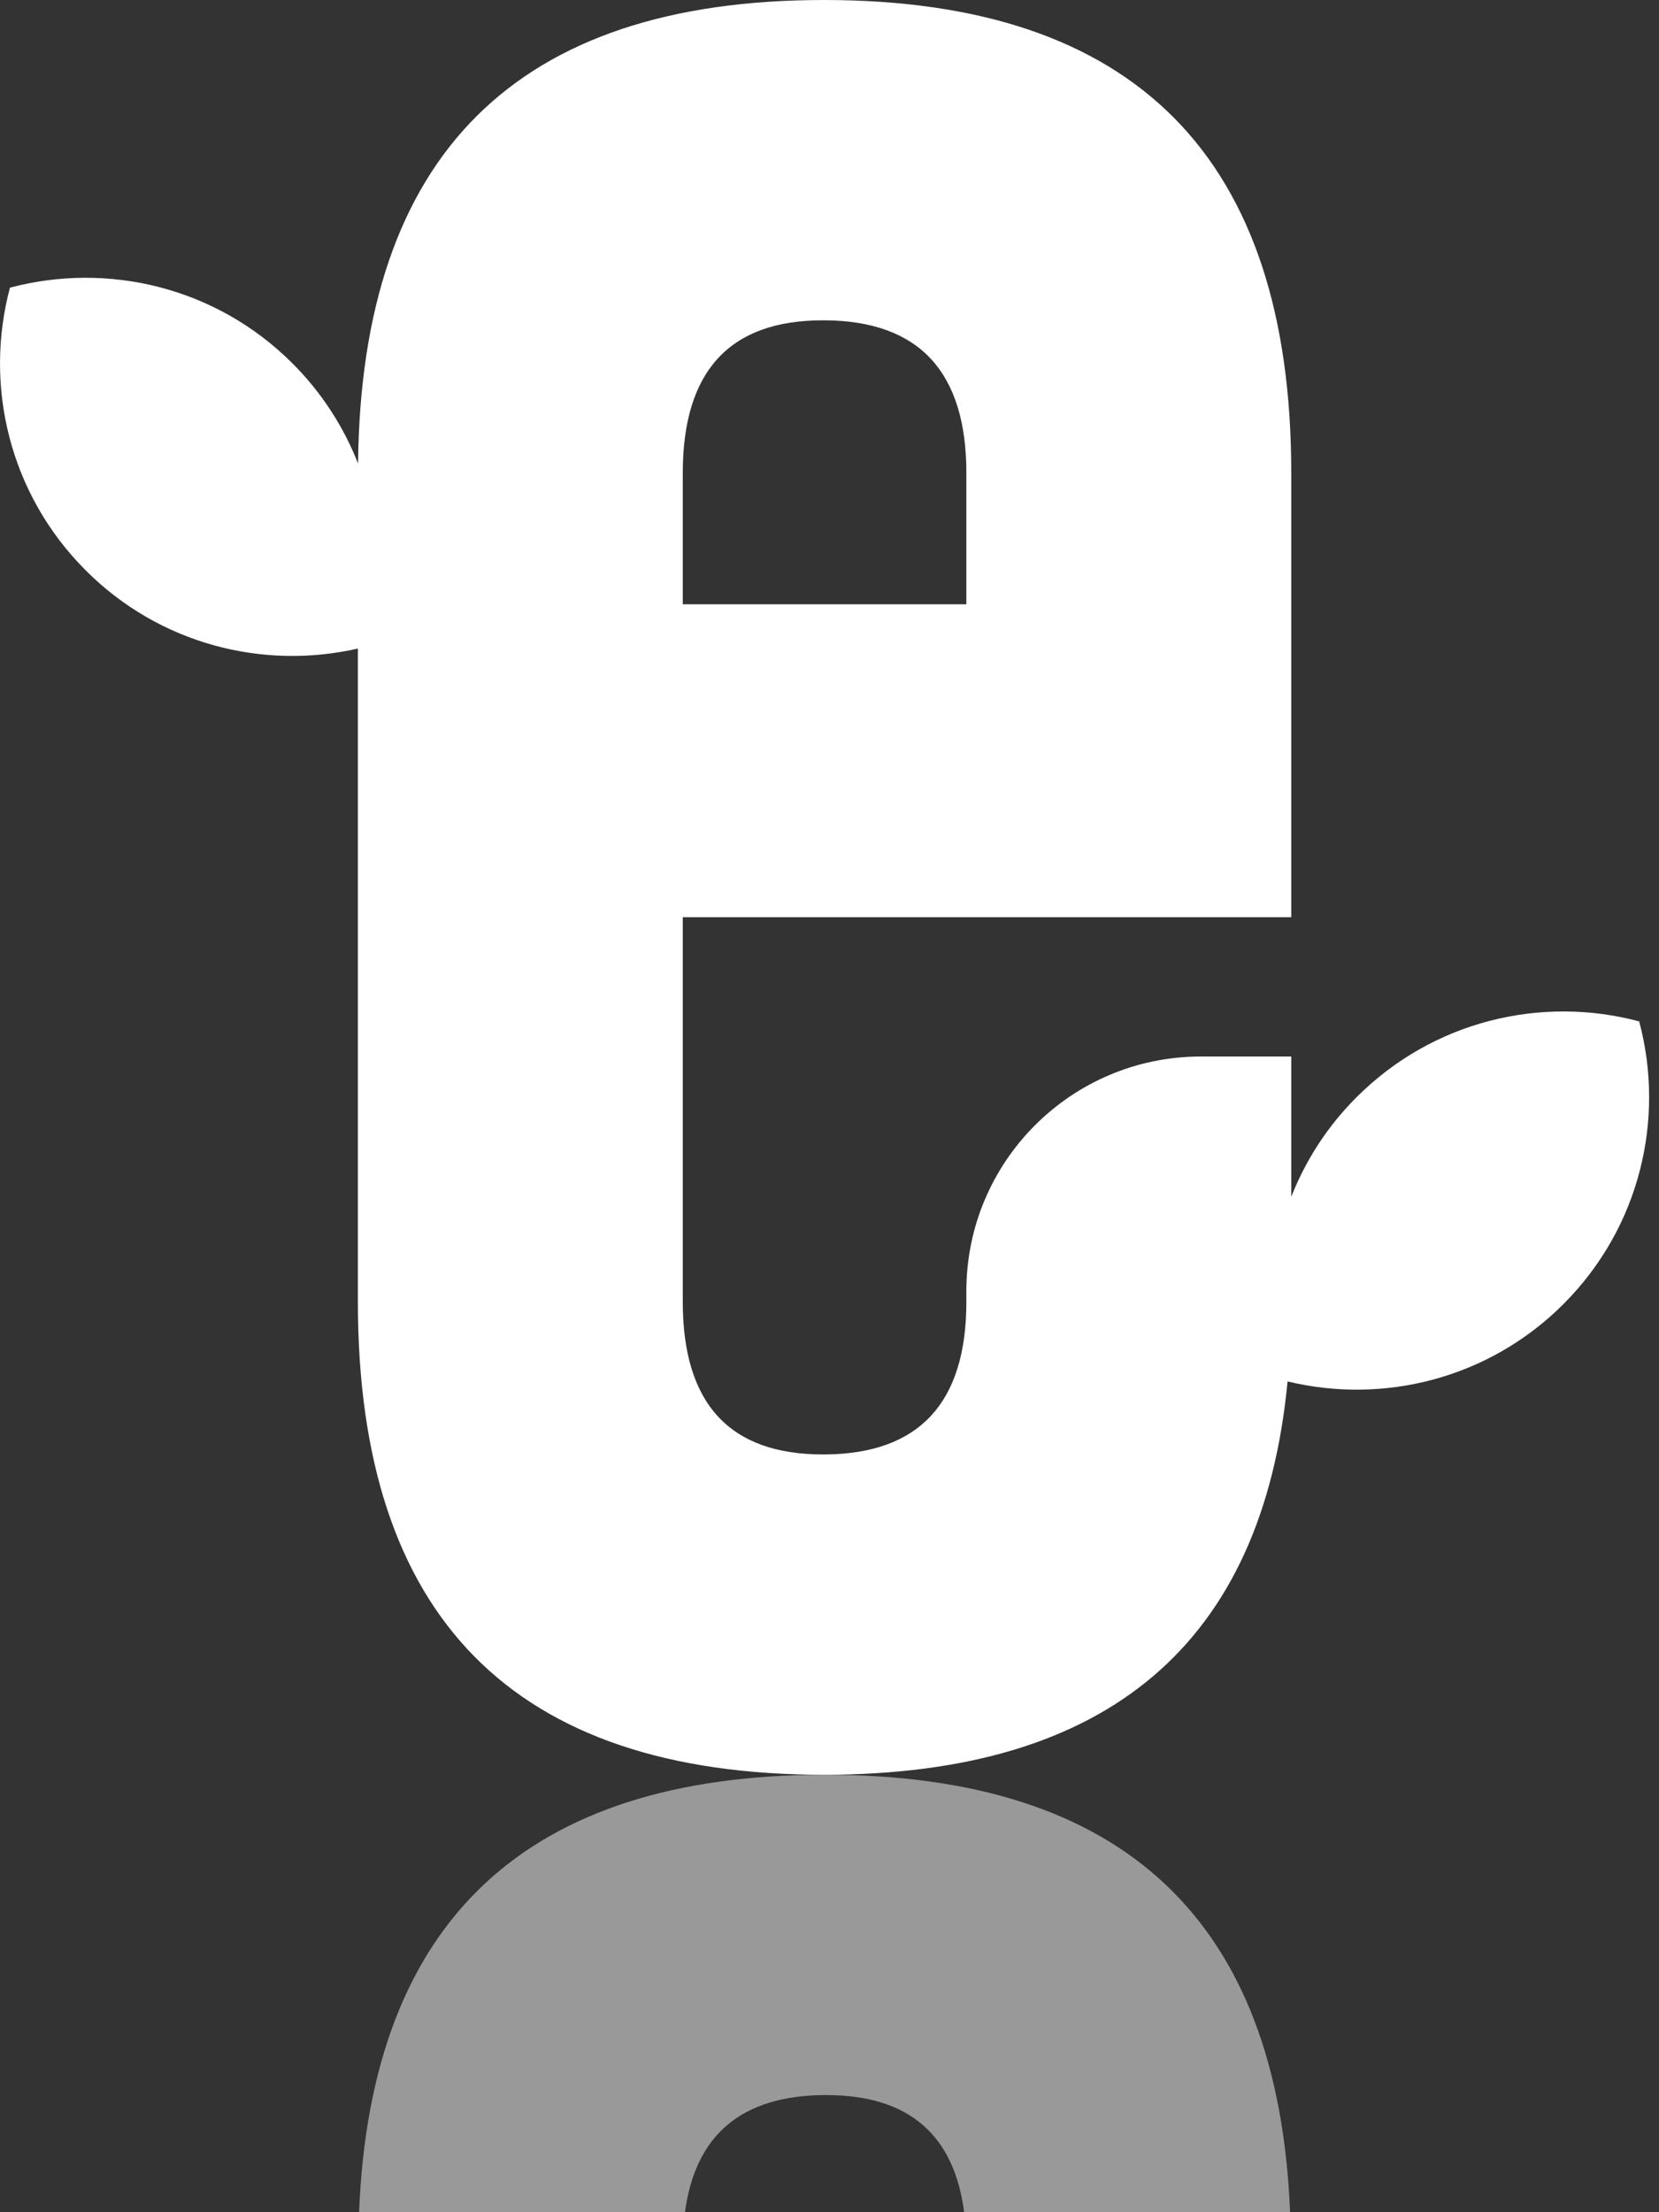
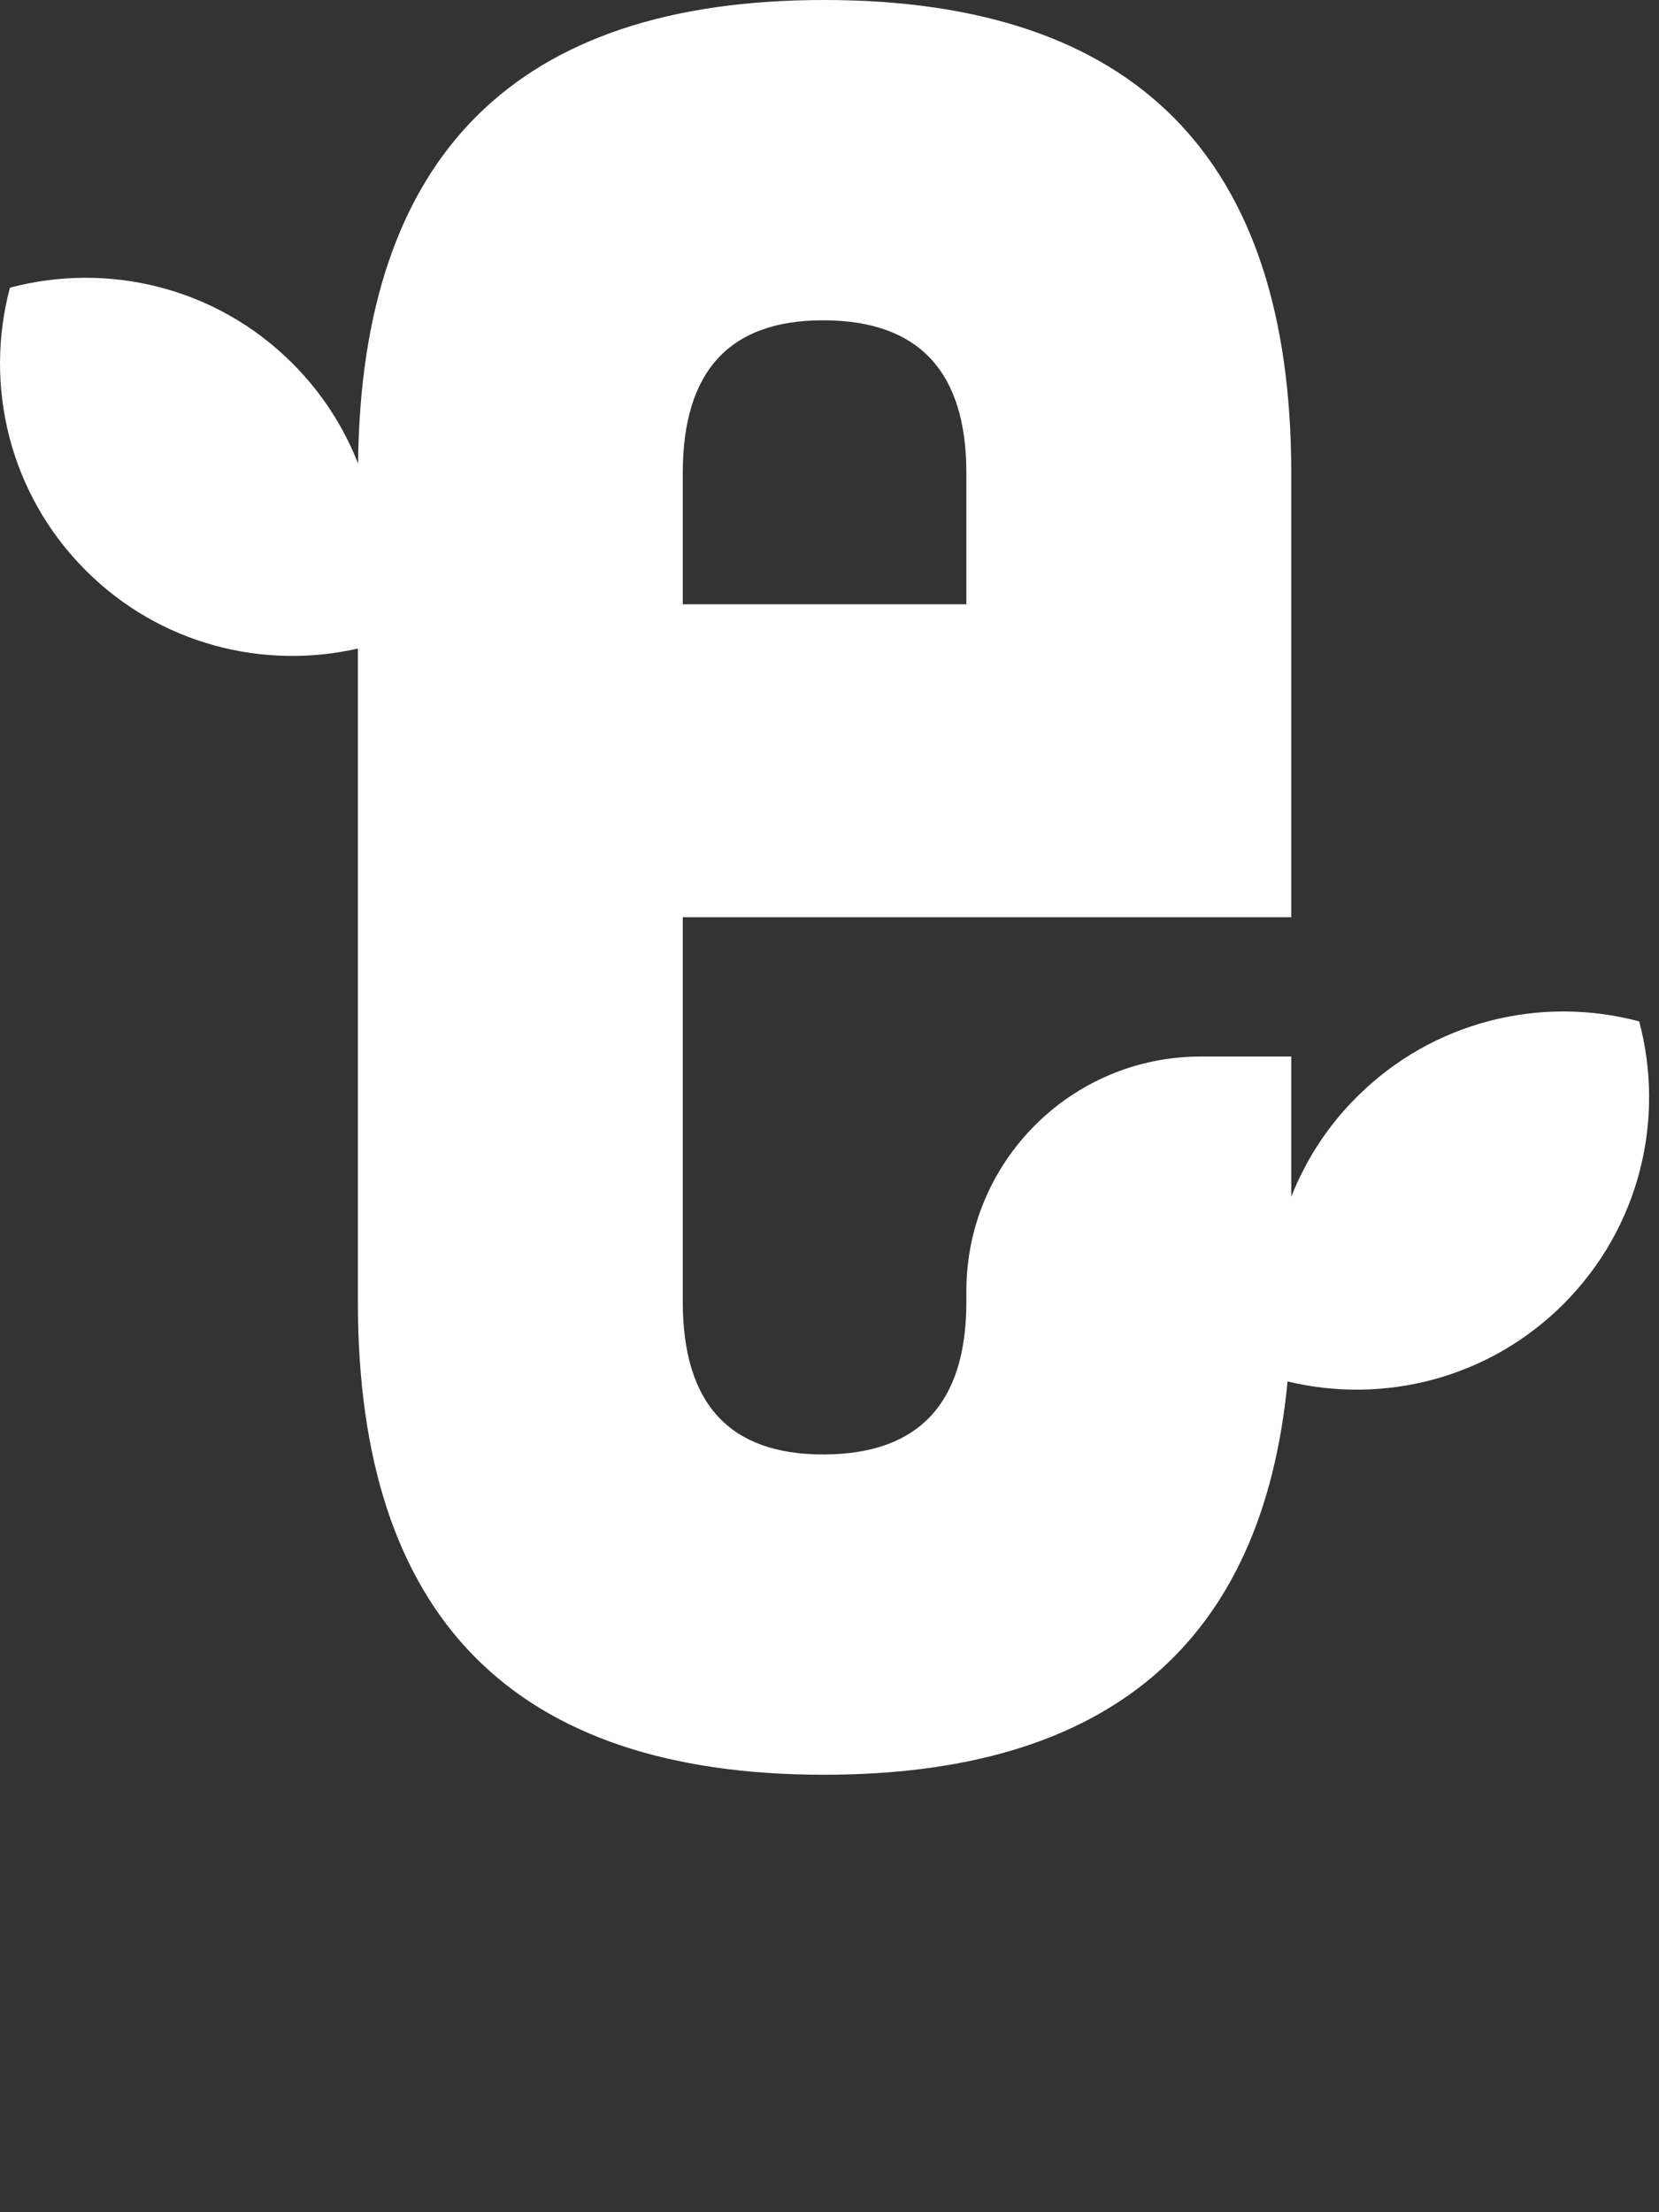
<svg xmlns="http://www.w3.org/2000/svg" width="18" height="24" viewBox="0 0 18 24" fill="none">
  <rect x="0" y="0" width="18" height="24" fill="#333333" stroke="none" />
  <path d="M17.785 11.081C16.726 10.798 15.55 11.072 14.719 11.903C14.4 12.221 14.165 12.591 14.01 12.984V11.462H13.029C11.624 11.462 10.485 12.601 10.485 14.006V14.123C10.485 15.219 9.974 15.771 8.953 15.779H8.928C7.915 15.779 7.408 15.227 7.408 14.123V9.951H14.01V5.132C14.01 1.711 12.32 0 8.94 0C5.603 0 3.919 1.677 3.885 5.029C3.73 4.634 3.494 4.263 3.174 3.943C2.344 3.112 1.167 2.839 0.108 3.121C-0.175 4.18 0.099 5.357 0.93 6.188C1.731 6.99 2.854 7.271 3.883 7.036V14.123C3.883 17.544 5.569 19.254 8.94 19.254C12.022 19.254 13.698 17.831 13.97 14.987C15.009 15.238 16.151 14.96 16.963 14.148C17.794 13.317 18.068 12.14 17.785 11.081ZM7.408 6.24V5.132C7.408 4.027 7.915 3.475 8.928 3.475H8.953C9.974 3.483 10.485 4.036 10.485 5.132V6.556H7.408V6.24Z" fill="white" />
  <g opacity="0.5">
-     <path d="M7.432 24C7.544 23.16 8.046 22.737 8.94 22.729H8.965C9.852 22.729 10.351 23.153 10.461 24H13.997C13.871 20.84 12.193 19.254 8.953 19.254C5.704 19.254 4.022 20.84 3.896 24H7.432Z" fill="white" />
-   </g>
+     </g>
</svg>